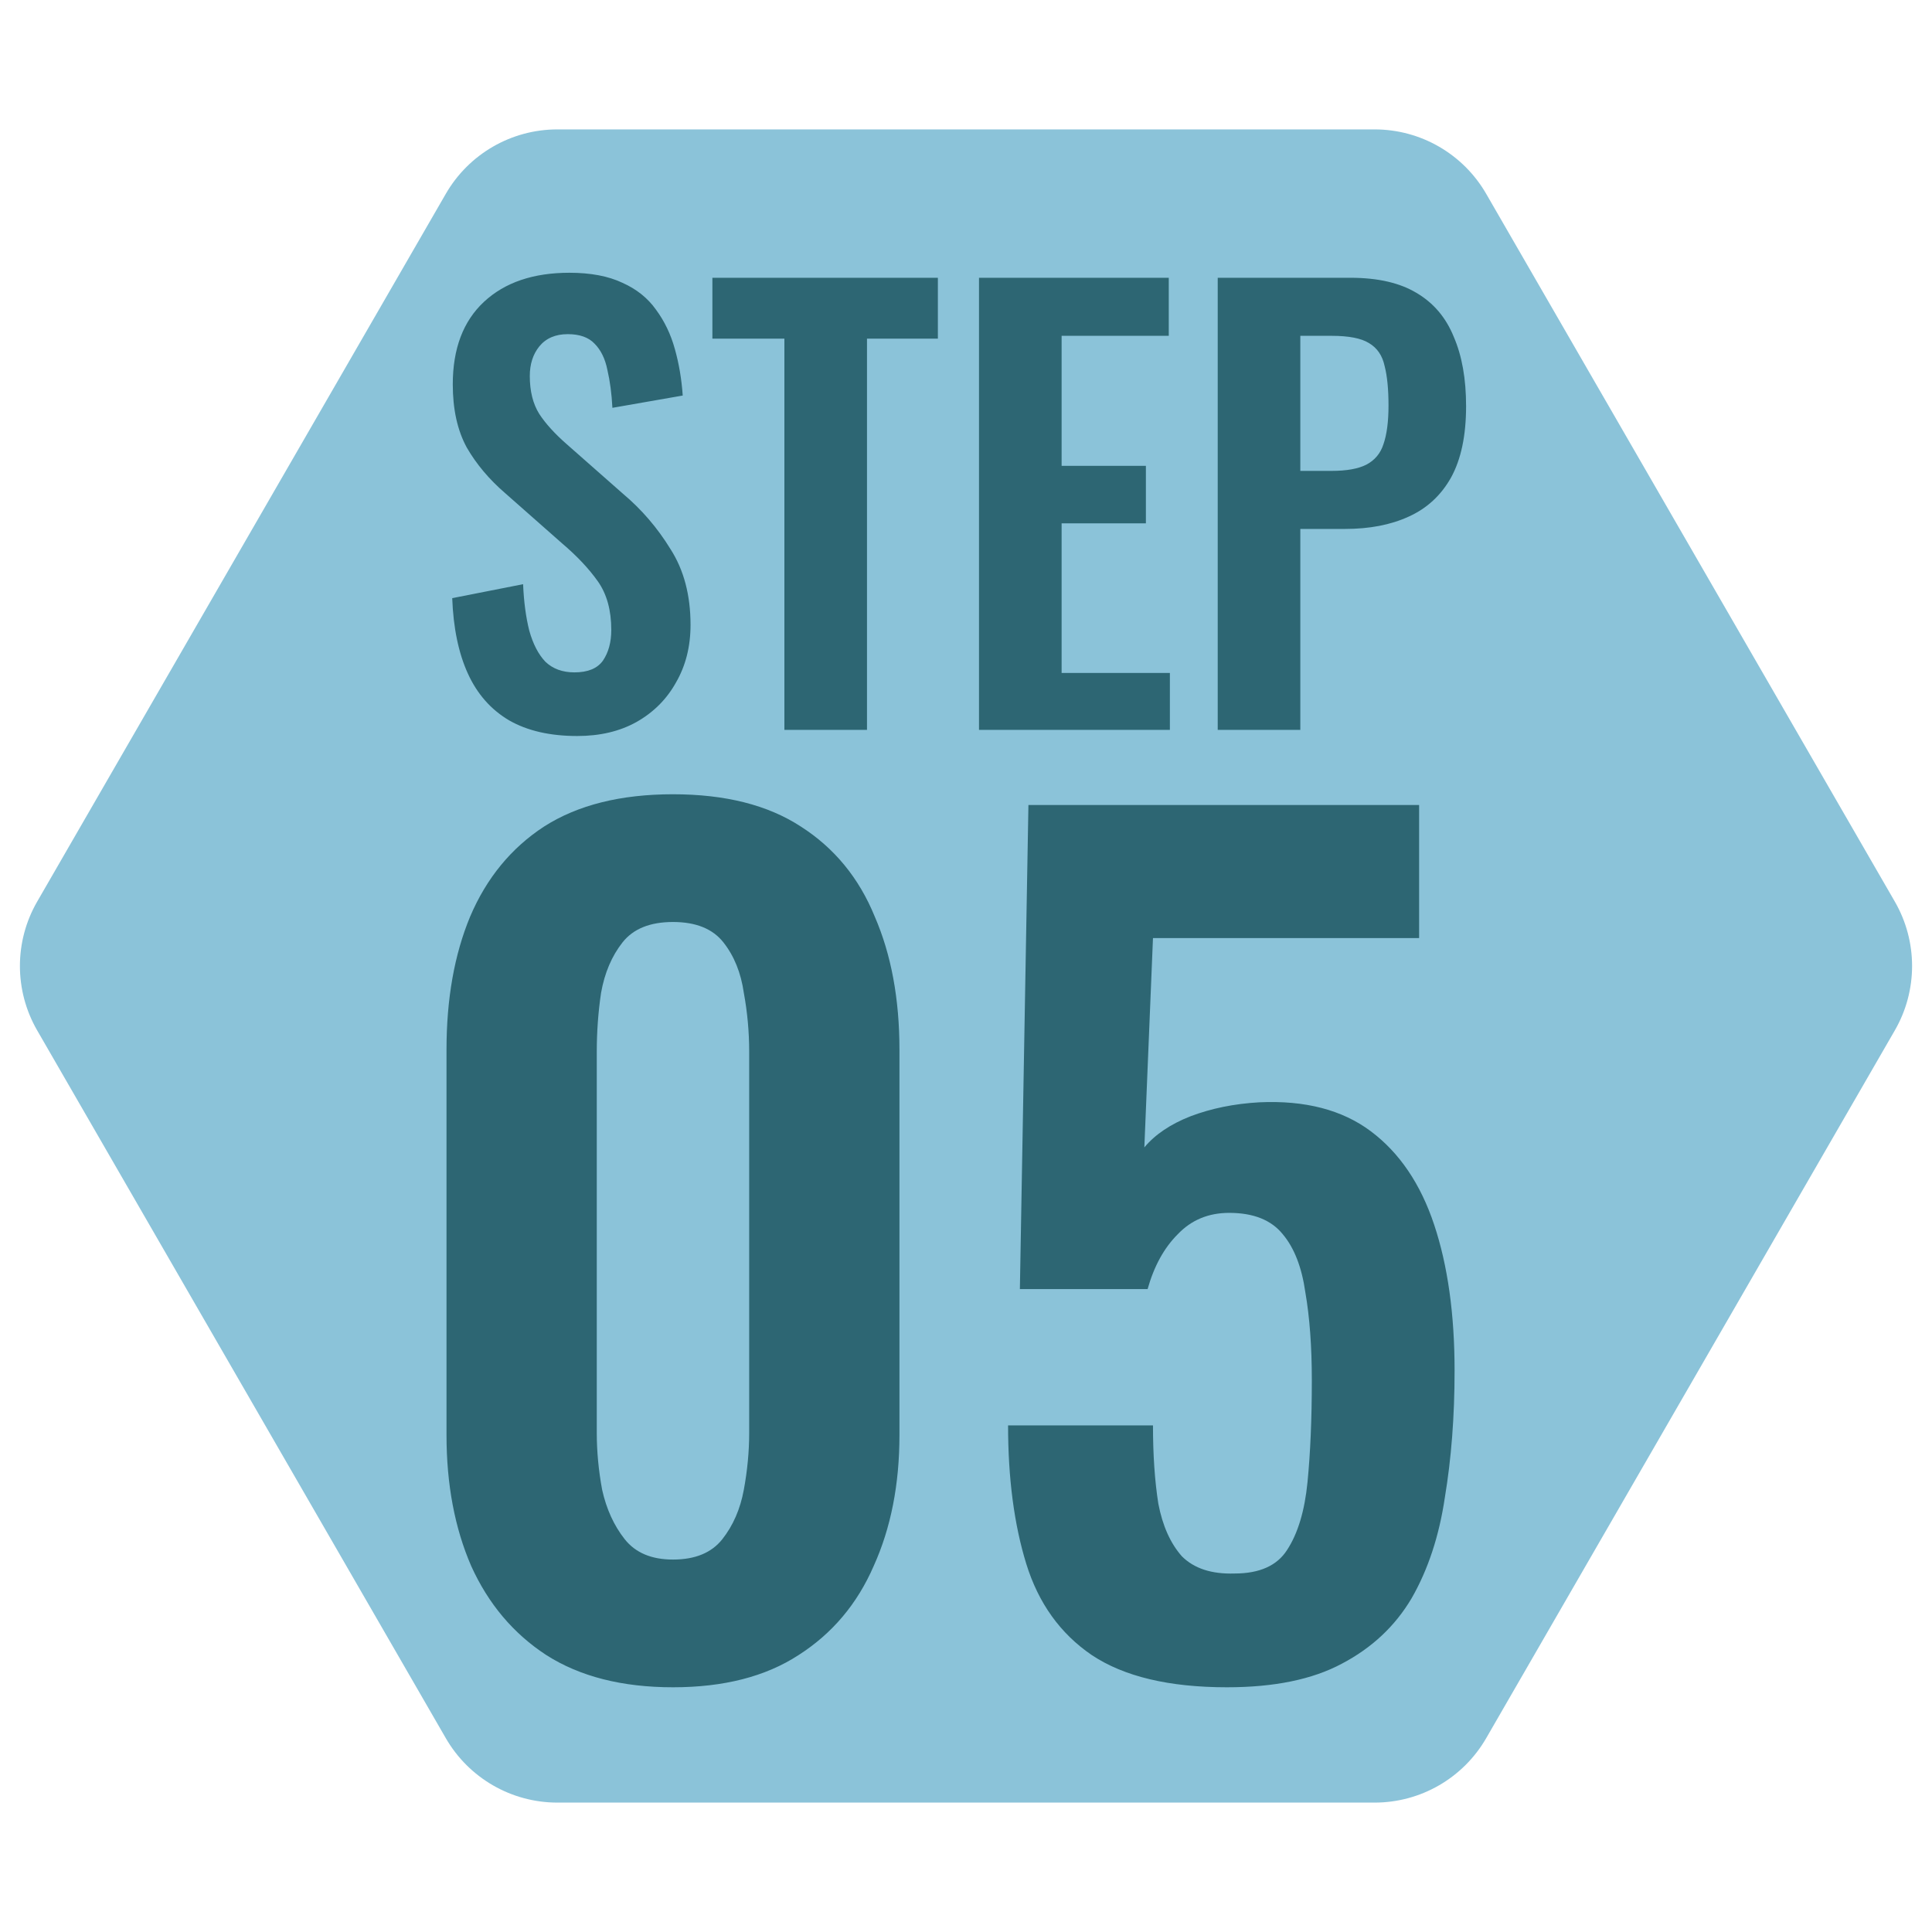
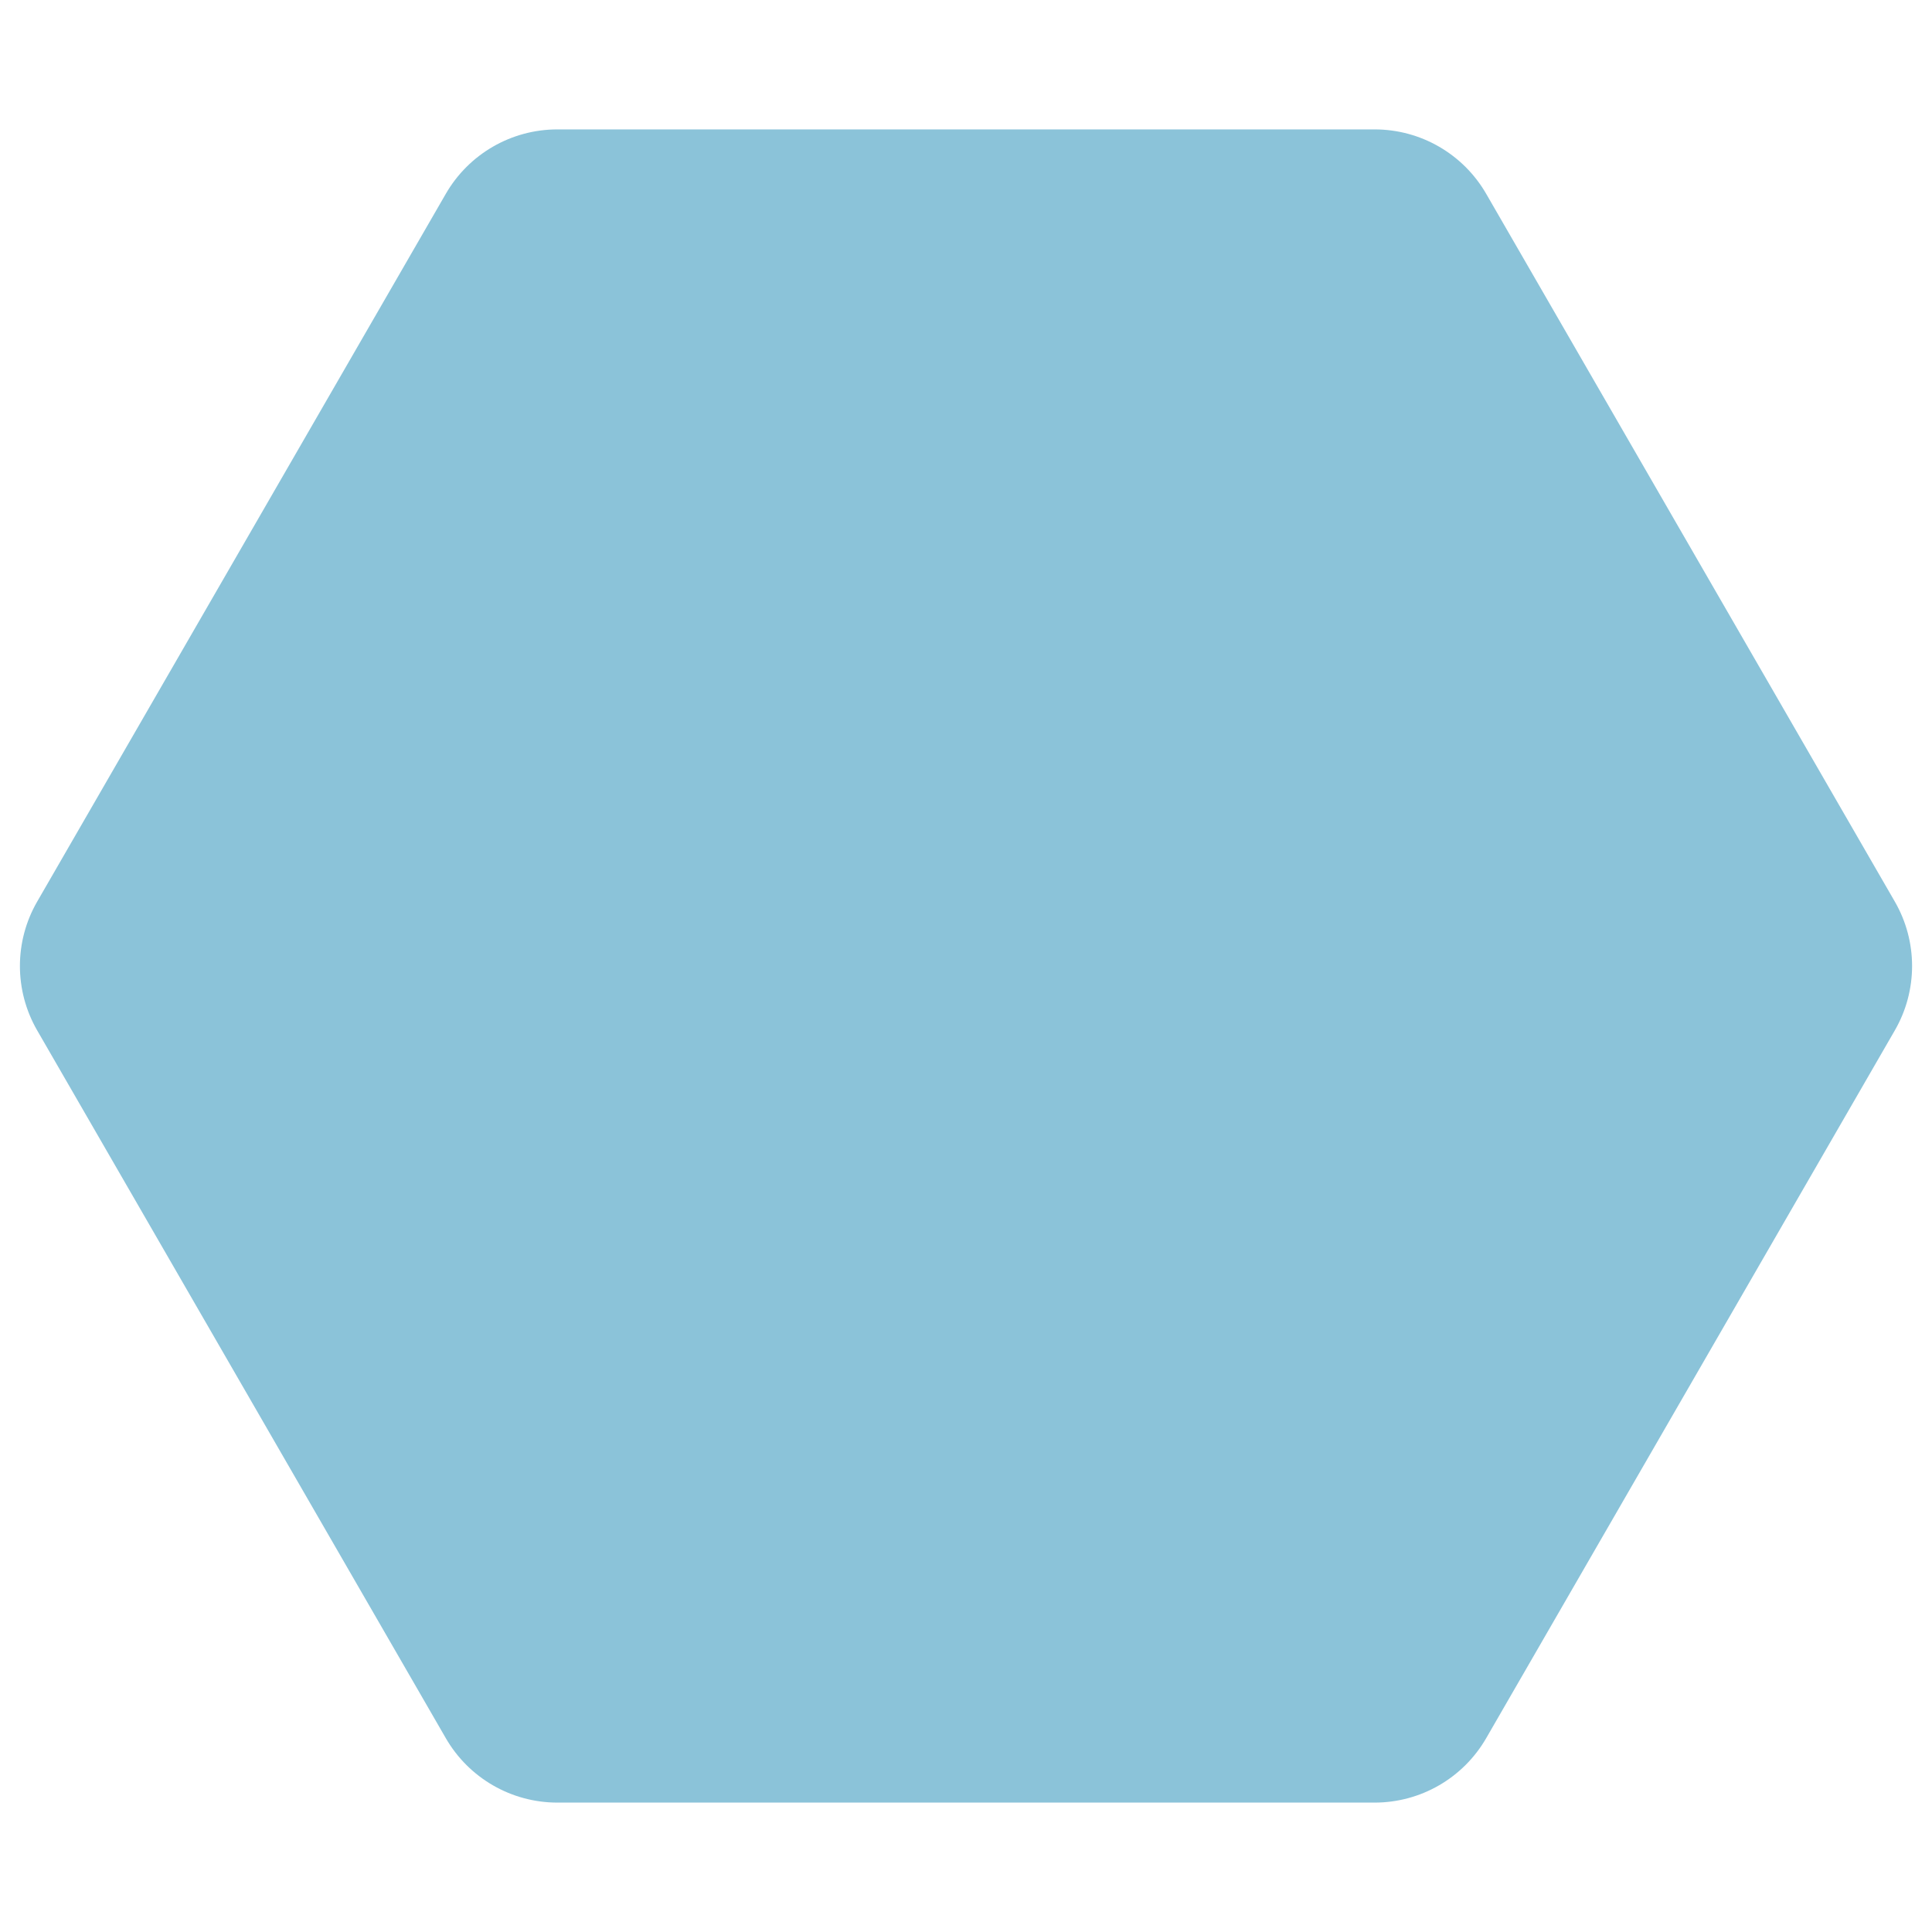
<svg xmlns="http://www.w3.org/2000/svg" width="45" height="45" viewBox="0 0 45 45" fill="none">
  <path d="M0.866 24C0.33 23.072 0.33 21.928 0.866 21L10.384 4.514C10.92 3.586 11.91 3.014 12.982 3.014H32.018C33.09 3.014 34.08 3.586 34.616 4.514L44.134 21C44.67 21.928 44.67 23.072 44.134 24L34.616 40.486C34.08 41.414 33.09 41.986 32.018 41.986H12.982C11.91 41.986 10.92 41.414 10.384 40.486L0.866 24Z" fill="#8BC3D9" />
-   <path d="M15.675 39.3C14.492 39.3 13.508 39.05 12.725 38.55C11.958 38.05 11.375 37.358 10.975 36.475C10.592 35.592 10.4 34.575 10.4 33.425V24.45C10.4 23.267 10.583 22.233 10.95 21.35C11.333 20.45 11.908 19.75 12.675 19.25C13.458 18.75 14.458 18.5 15.675 18.5C16.892 18.5 17.883 18.75 18.65 19.25C19.433 19.75 20.008 20.45 20.375 21.35C20.758 22.233 20.95 23.267 20.95 24.45V33.425C20.95 34.575 20.75 35.592 20.35 36.475C19.967 37.358 19.383 38.05 18.6 38.55C17.833 39.05 16.858 39.3 15.675 39.3ZM15.675 36.325C16.192 36.325 16.575 36.167 16.825 35.85C17.075 35.533 17.242 35.15 17.325 34.7C17.408 34.25 17.45 33.808 17.45 33.375V24.5C17.45 24.033 17.408 23.575 17.325 23.125C17.258 22.658 17.1 22.267 16.85 21.95C16.6 21.633 16.208 21.475 15.675 21.475C15.142 21.475 14.75 21.633 14.5 21.95C14.25 22.267 14.083 22.658 14 23.125C13.933 23.575 13.9 24.033 13.9 24.5V33.375C13.9 33.808 13.942 34.25 14.025 34.7C14.125 35.15 14.3 35.533 14.55 35.85C14.8 36.167 15.175 36.325 15.675 36.325ZM28.579 39.3C27.23 39.3 26.18 39.05 25.43 38.55C24.696 38.05 24.188 37.342 23.904 36.425C23.621 35.508 23.48 34.433 23.48 33.2H26.855C26.855 33.883 26.896 34.492 26.98 35.025C27.079 35.542 27.263 35.95 27.529 36.25C27.813 36.533 28.221 36.667 28.755 36.65C29.338 36.65 29.746 36.467 29.98 36.1C30.23 35.717 30.388 35.192 30.454 34.525C30.521 33.842 30.555 33.05 30.555 32.15C30.555 31.367 30.505 30.683 30.404 30.1C30.321 29.517 30.146 29.067 29.88 28.75C29.613 28.417 29.196 28.25 28.63 28.25C28.146 28.25 27.746 28.417 27.43 28.75C27.113 29.067 26.88 29.492 26.73 30.025H23.755L23.954 18.75H33.054V21.85H26.855L26.654 26.725C26.904 26.425 27.263 26.183 27.73 26C28.213 25.817 28.746 25.708 29.329 25.675C30.396 25.625 31.263 25.85 31.93 26.35C32.596 26.85 33.088 27.575 33.404 28.525C33.721 29.475 33.88 30.608 33.88 31.925C33.88 32.992 33.804 33.975 33.654 34.875C33.521 35.775 33.263 36.558 32.88 37.225C32.496 37.875 31.954 38.383 31.255 38.75C30.571 39.117 29.68 39.3 28.579 39.3Z" fill="#2D6673" />
-   <path d="M13.445 17.143C12.812 17.143 12.284 17.022 11.859 16.779C11.434 16.528 11.114 16.164 10.897 15.687C10.68 15.21 10.559 14.625 10.533 13.932L12.184 13.607C12.201 14.014 12.249 14.374 12.327 14.686C12.414 14.998 12.539 15.241 12.704 15.414C12.877 15.579 13.103 15.661 13.38 15.661C13.692 15.661 13.913 15.57 14.043 15.388C14.173 15.197 14.238 14.959 14.238 14.673C14.238 14.214 14.134 13.837 13.926 13.542C13.718 13.247 13.441 12.953 13.094 12.658L11.768 11.488C11.395 11.167 11.096 10.812 10.871 10.422C10.654 10.023 10.546 9.534 10.546 8.953C10.546 8.121 10.789 7.48 11.274 7.029C11.759 6.578 12.422 6.353 13.263 6.353C13.757 6.353 14.169 6.431 14.498 6.587C14.827 6.734 15.087 6.942 15.278 7.211C15.477 7.48 15.625 7.787 15.72 8.134C15.815 8.472 15.876 8.832 15.902 9.213L14.264 9.499C14.247 9.17 14.208 8.875 14.147 8.615C14.095 8.355 13.995 8.151 13.848 8.004C13.709 7.857 13.501 7.783 13.224 7.783C12.938 7.783 12.717 7.878 12.561 8.069C12.414 8.251 12.34 8.481 12.34 8.758C12.34 9.113 12.414 9.408 12.561 9.642C12.708 9.867 12.921 10.101 13.198 10.344L14.511 11.501C14.944 11.865 15.313 12.294 15.616 12.788C15.928 13.273 16.084 13.863 16.084 14.556C16.084 15.059 15.971 15.505 15.746 15.895C15.529 16.285 15.222 16.593 14.823 16.818C14.433 17.035 13.974 17.143 13.445 17.143ZM18.27 17V7.887H16.593V6.47H21.845V7.887H20.194V17H18.27ZM22.803 17V6.47H27.223V7.822H24.727V10.851H26.69V12.19H24.727V15.674H27.249V17H22.803ZM28.363 17V6.47H31.457C32.09 6.47 32.601 6.587 32.991 6.821C33.39 7.055 33.68 7.397 33.862 7.848C34.053 8.29 34.148 8.827 34.148 9.46C34.148 10.145 34.031 10.699 33.797 11.124C33.563 11.54 33.234 11.843 32.809 12.034C32.393 12.225 31.899 12.32 31.327 12.32H30.287V17H28.363ZM30.287 10.968H31.015C31.362 10.968 31.631 10.92 31.821 10.825C32.021 10.721 32.155 10.561 32.224 10.344C32.302 10.119 32.341 9.82 32.341 9.447C32.341 9.066 32.311 8.758 32.25 8.524C32.198 8.281 32.077 8.104 31.886 7.991C31.704 7.878 31.414 7.822 31.015 7.822H30.287V10.968Z" fill="#2D6673" />
</svg>